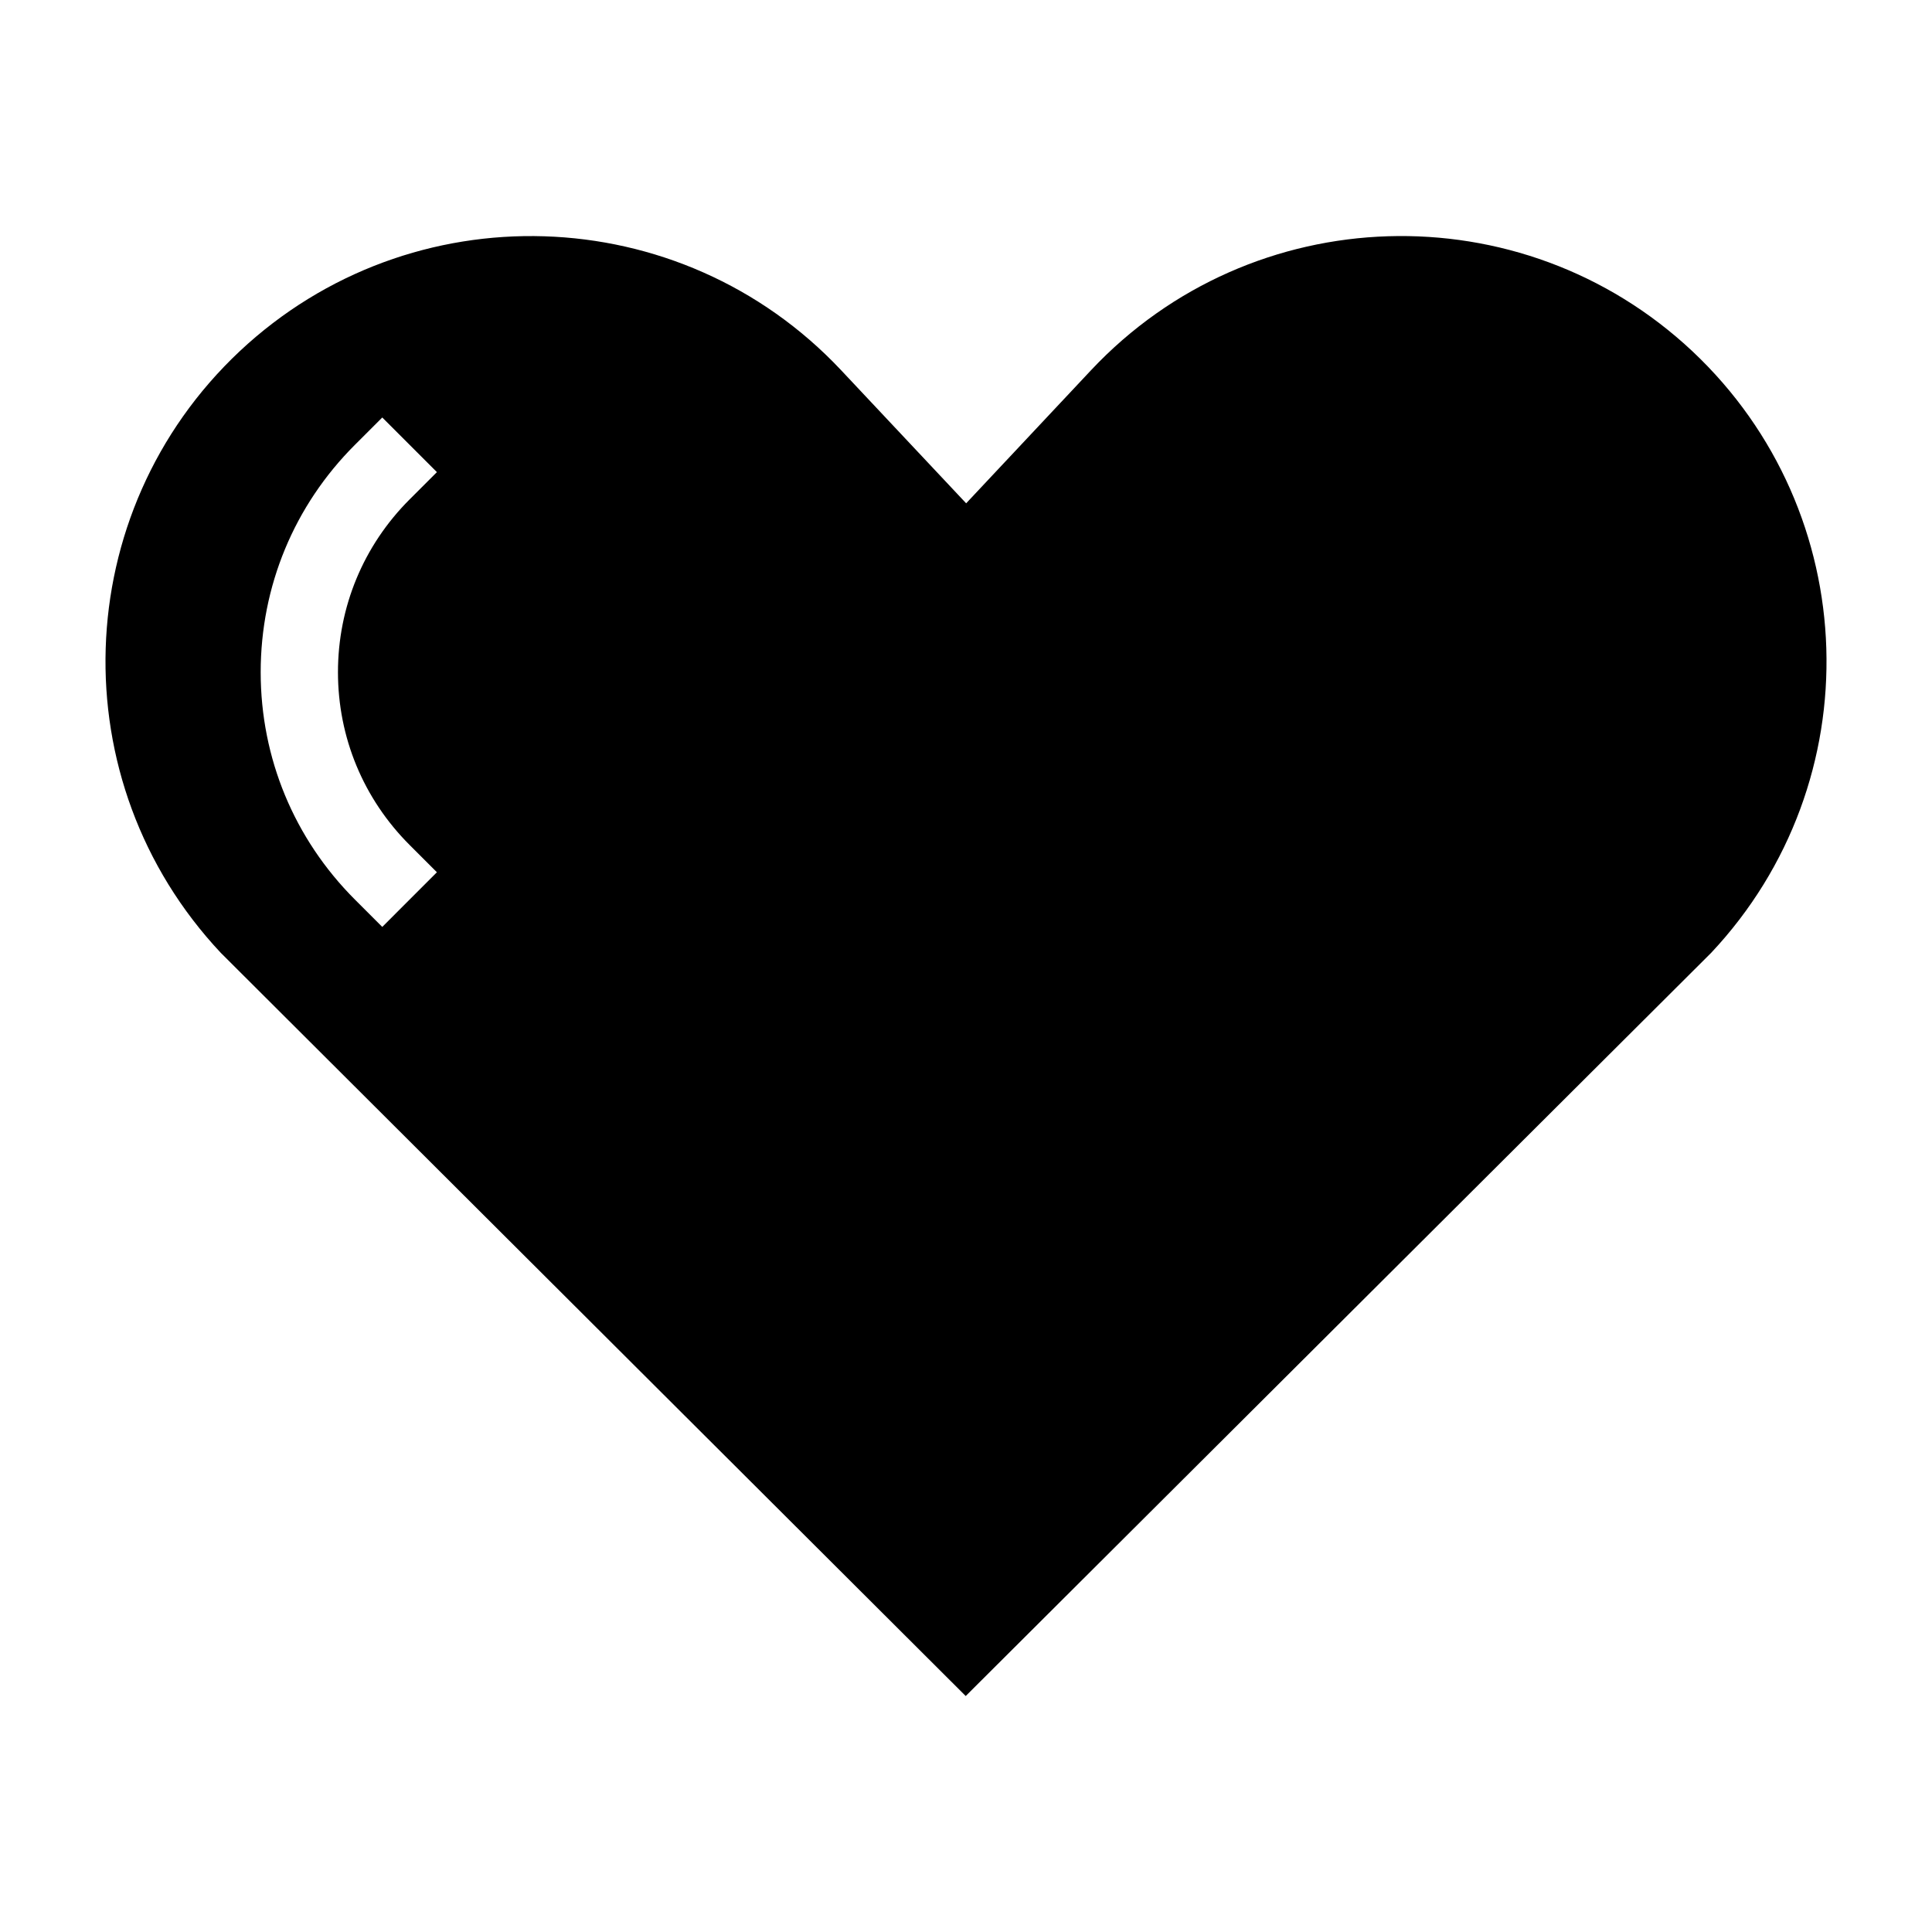
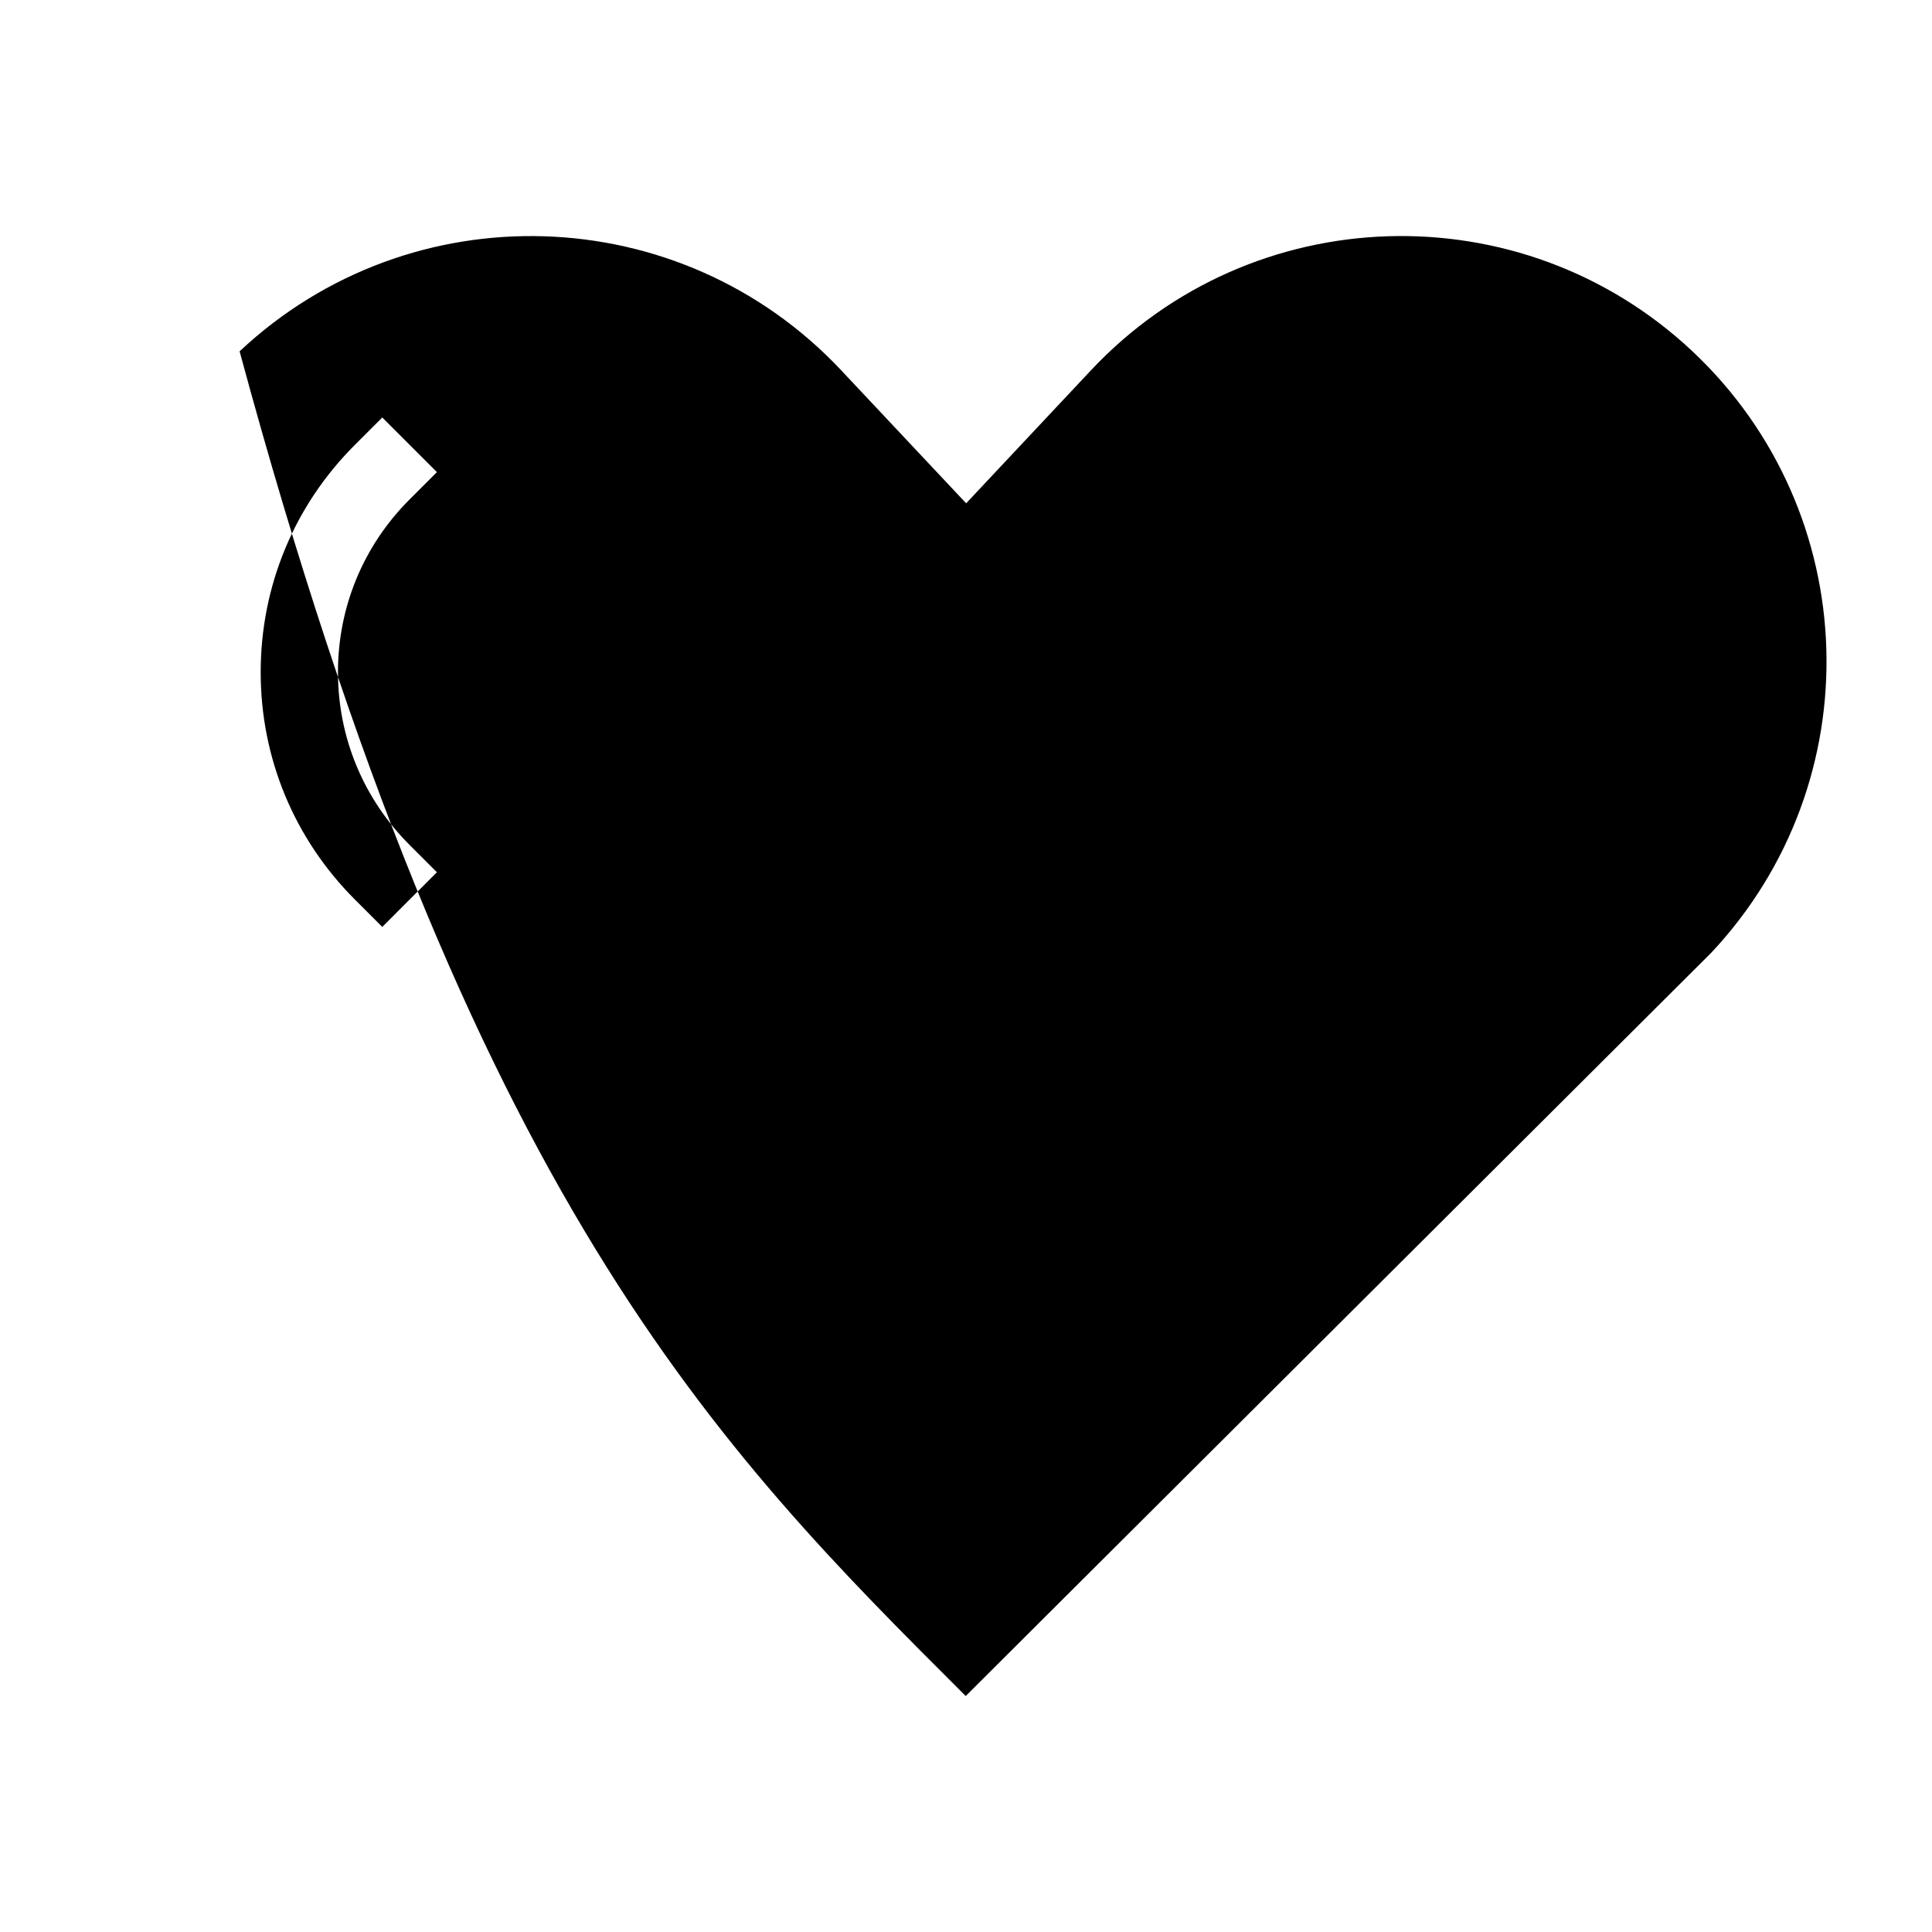
<svg xmlns="http://www.w3.org/2000/svg" viewBox="0 0 100.00 100.00" data-guides="{&quot;vertical&quot;:[],&quot;horizontal&quot;:[]}">
-   <path fill="url(#tSvgGradient45db999e2b)" stroke="none" fill-opacity="1" stroke-width="1" stroke-opacity="1" color="rgb(51, 51, 51)" fill-rule="evenodd" id="tSvg18717c7df52" title="Path 22" d="M87.602 18.184C78.739 9.864 64.801 10.297 56.473 19.161C54.318 21.457 52.163 23.754 50.008 26.051C47.851 23.754 45.693 21.457 43.535 19.161C35.207 10.301 21.27 9.864 12.402 18.184C3.539 26.516 3.106 40.457 11.43 49.321C24.282 62.143 37.133 74.964 49.985 87.786C62.846 74.964 75.706 62.143 88.567 49.321C96.895 40.458 96.461 26.52 87.602 18.184ZM19.786 47.977C19.315 47.506 18.843 47.034 18.372 46.563C15.227 43.418 13.493 39.239 13.493 34.793C13.493 30.348 15.223 26.168 18.372 23.023C18.843 22.552 19.315 22.08 19.786 21.609C20.729 22.552 21.671 23.494 22.614 24.437C22.143 24.908 21.671 25.38 21.2 25.851C18.809 28.242 17.493 31.417 17.493 34.792C17.493 38.167 18.809 41.343 21.2 43.734C21.671 44.205 22.143 44.676 22.614 45.148C21.671 46.091 20.729 47.034 19.786 47.977Z" />
+   <path fill="url(#tSvgGradient45db999e2b)" stroke="none" fill-opacity="1" stroke-width="1" stroke-opacity="1" color="rgb(51, 51, 51)" fill-rule="evenodd" id="tSvg18717c7df52" title="Path 22" d="M87.602 18.184C78.739 9.864 64.801 10.297 56.473 19.161C54.318 21.457 52.163 23.754 50.008 26.051C47.851 23.754 45.693 21.457 43.535 19.161C35.207 10.301 21.27 9.864 12.402 18.184C24.282 62.143 37.133 74.964 49.985 87.786C62.846 74.964 75.706 62.143 88.567 49.321C96.895 40.458 96.461 26.52 87.602 18.184ZM19.786 47.977C19.315 47.506 18.843 47.034 18.372 46.563C15.227 43.418 13.493 39.239 13.493 34.793C13.493 30.348 15.223 26.168 18.372 23.023C18.843 22.552 19.315 22.08 19.786 21.609C20.729 22.552 21.671 23.494 22.614 24.437C22.143 24.908 21.671 25.38 21.2 25.851C18.809 28.242 17.493 31.417 17.493 34.792C17.493 38.167 18.809 41.343 21.2 43.734C21.671 44.205 22.143 44.676 22.614 45.148C21.671 46.091 20.729 47.034 19.786 47.977Z" />
  <defs>
    <linearGradient id="tSvgGradient45db999e2b" x1="50" x2="50" y1="87.786" y2="12.218" gradientUnits="userSpaceOnUse" gradientTransform="">
      <stop offset="0" stop-color="hsl(215.244,100%,78.63%)" stop-opacity="1" transform="translate(-5950, -4950)" />
      <stop offset="1" stop-color="hsl(217.944,64.44%,26.47%)" stop-opacity="1" transform="translate(-5950, -4950)" />
    </linearGradient>
  </defs>
</svg>